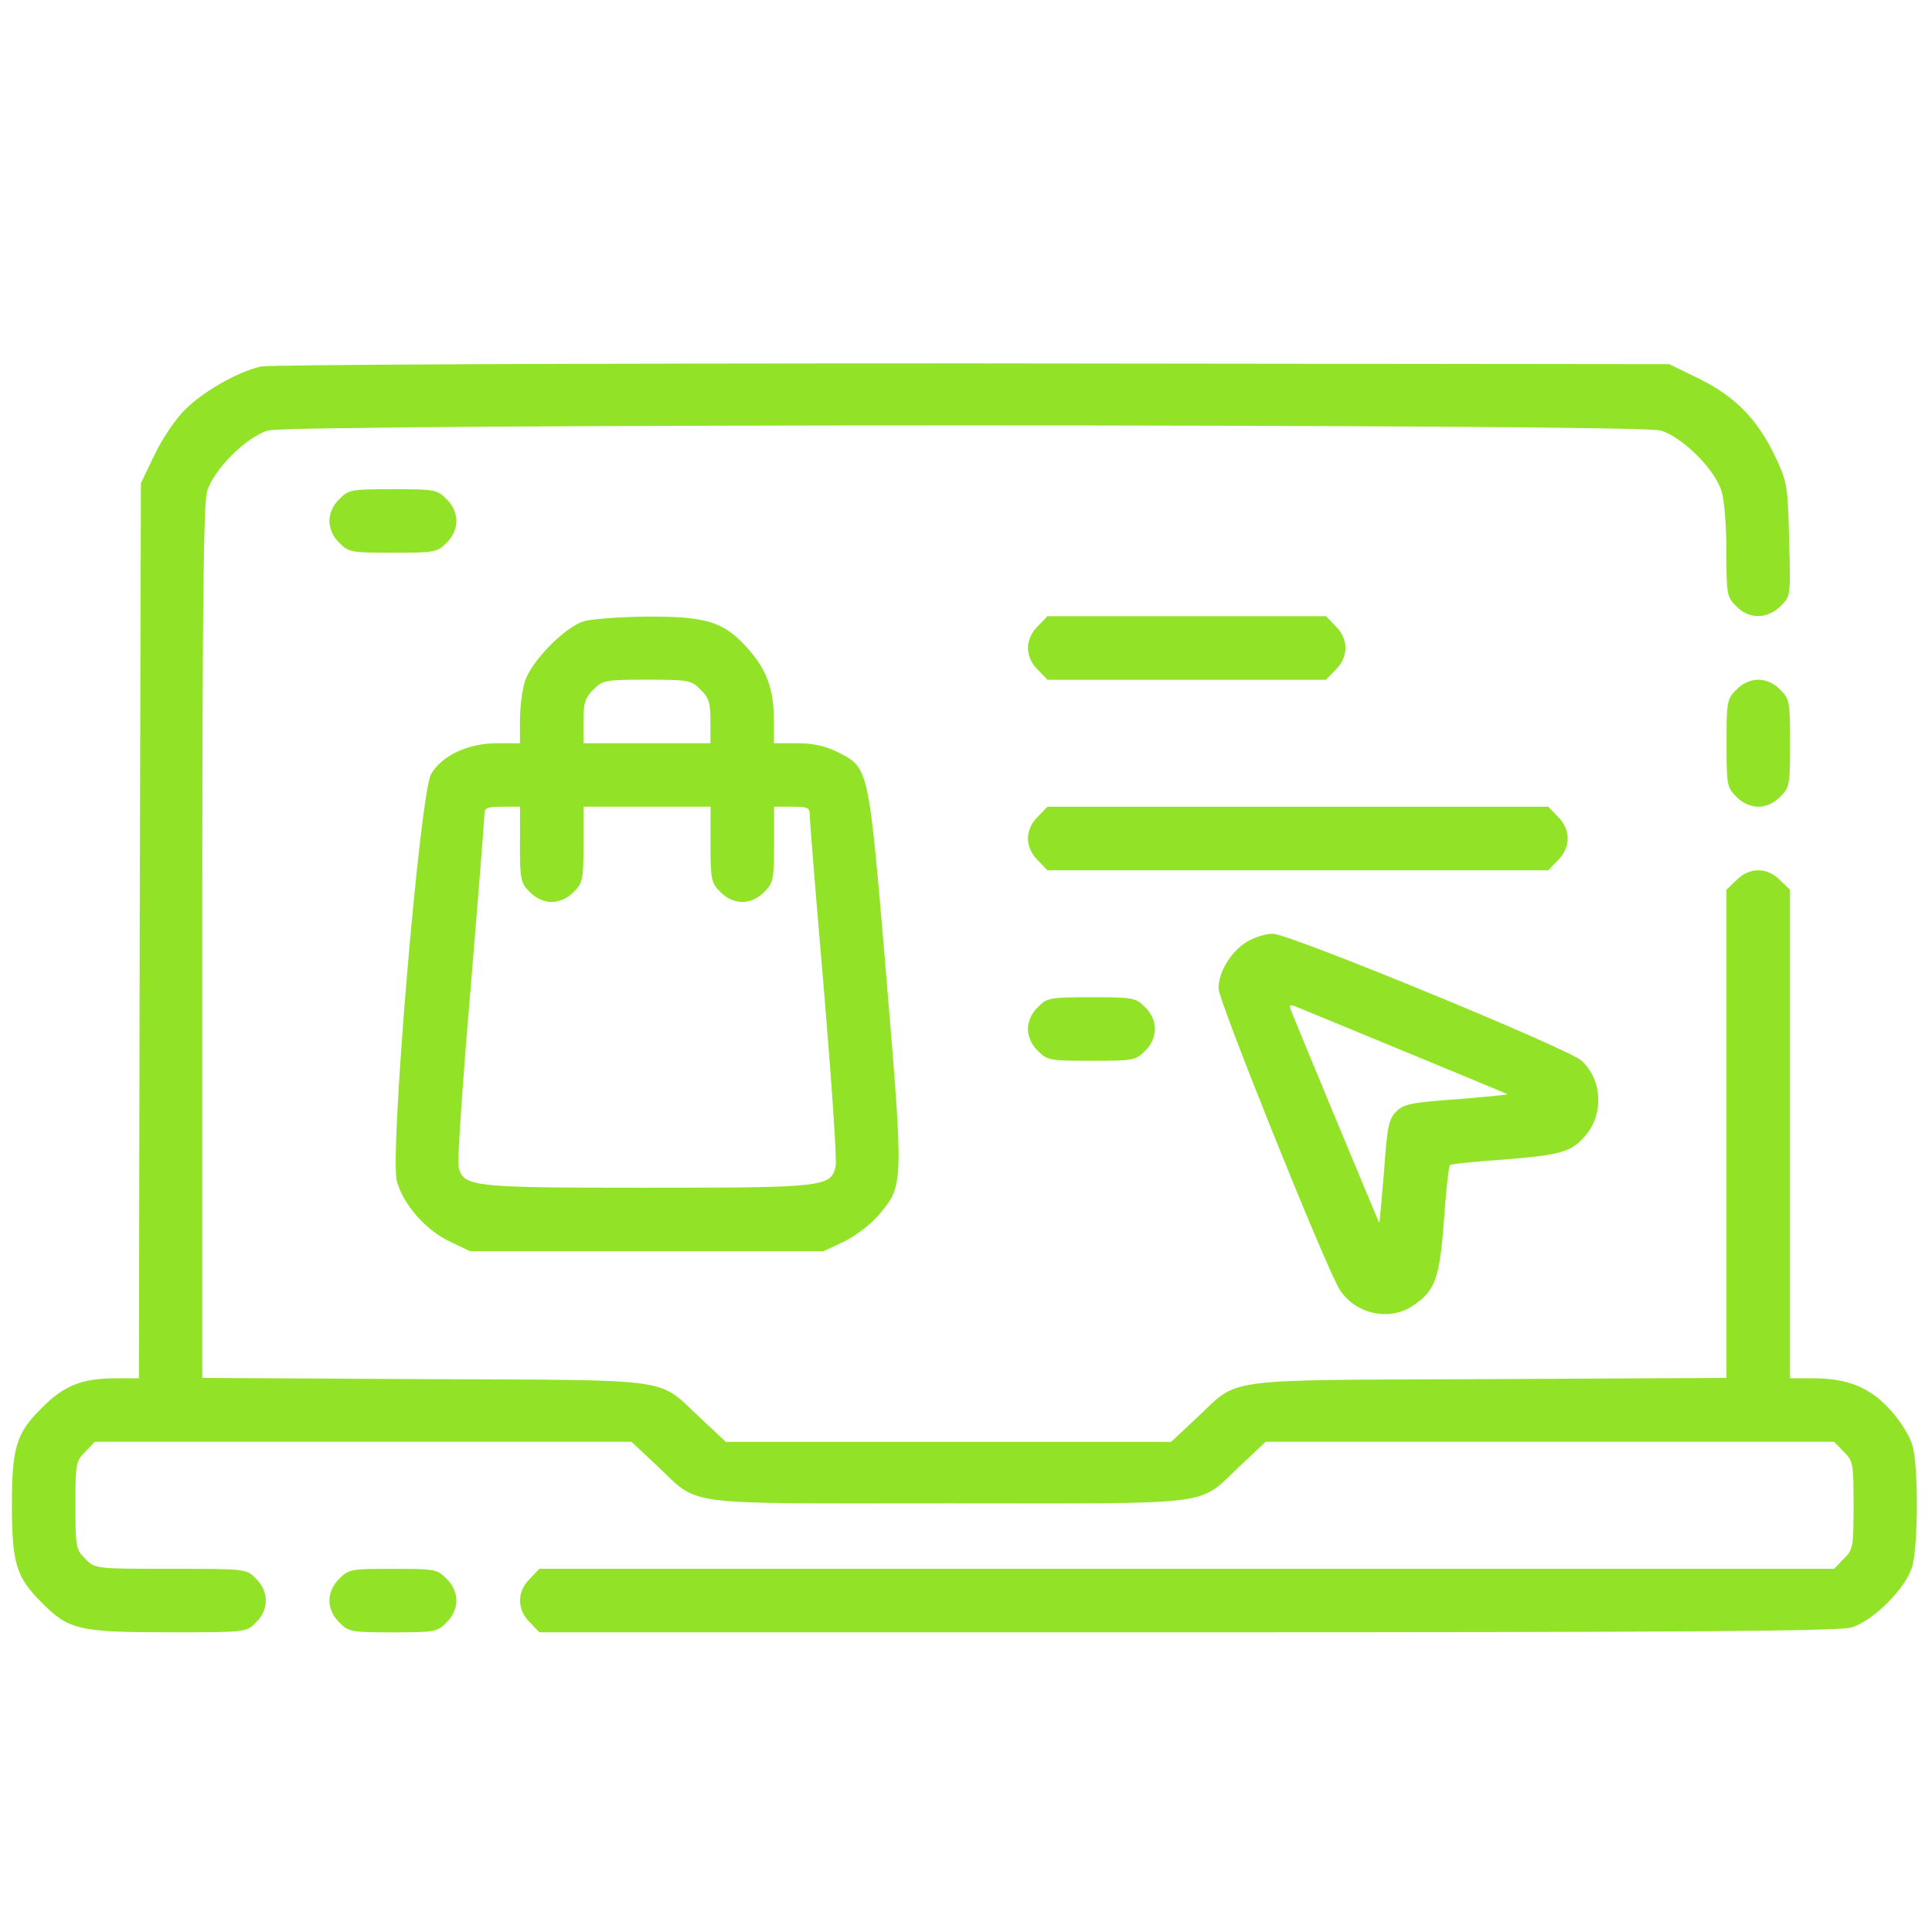
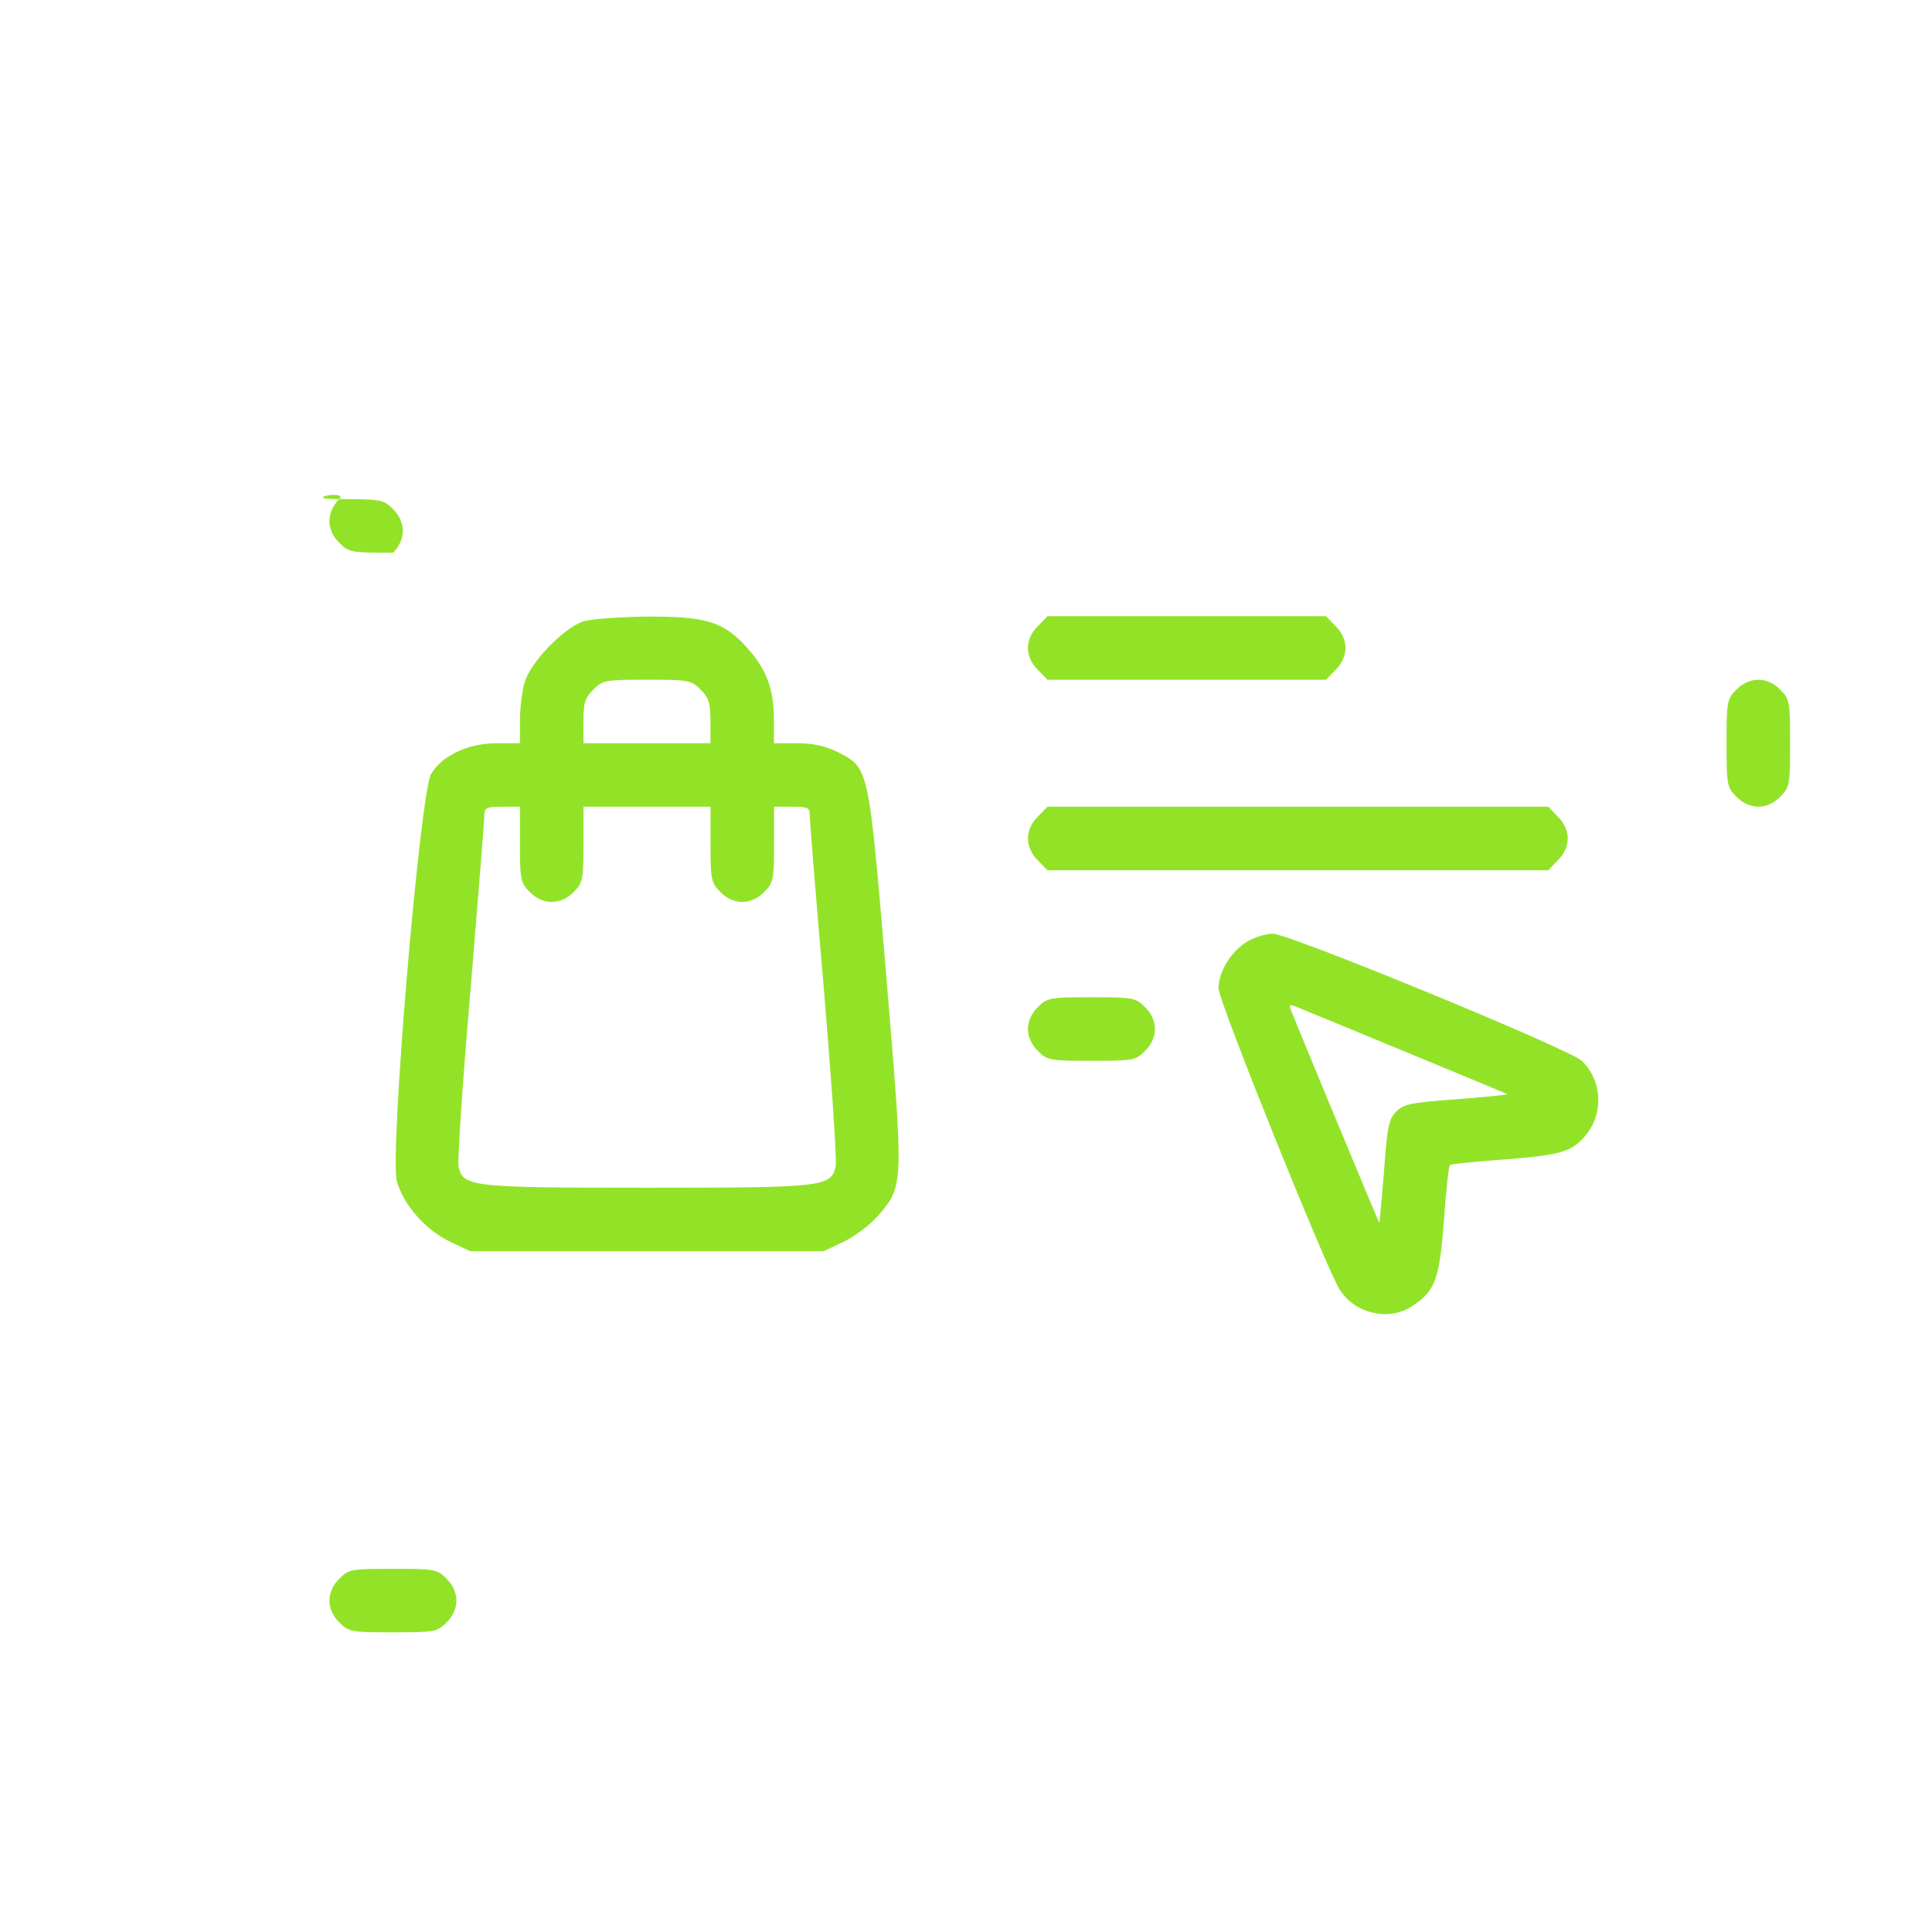
<svg xmlns="http://www.w3.org/2000/svg" version="1.1" id="Layer_1" x="0px" y="0px" viewBox="0 0 512 512" style="enable-background:new 0 0 512 512;" xml:space="preserve">
  <style type="text/css">
	.st0{fill:#92E328;}
</style>
  <g transform="translate(0,512) scale(0.1,-0.1)">
-     <path class="st0" d="M690,4148.6c-65.2-15.8-160.9-71.5-207.2-122c-23.1-25.2-57.9-77.8-75.7-116.8l-33.7-70.5l-3.2-1185.4   l-2.1-1186.5h-60c-90.5,0-138.8-18.9-197.7-78.9c-67.3-66.3-78.9-105.2-78.9-257.7s11.6-191.4,78.9-257.7   c71.5-72.6,98.9-78.9,340.8-78.9c199.9,0,202,0,227.2,26.3c34.7,33.7,34.7,82,0,115.7c-25.2,26.3-27.3,26.3-226.1,26.3   s-200.9,0-226.1,26.3c-25.2,24.2-26.3,32.6-26.3,142s1.1,117.8,26.3,142l25.2,26.3h711h711l66.3-62.1   c117.8-110.4,48.4-101,774.2-101s656.4-9.5,774.2,101l66.3,62.1h753.1h753.1l25.2-26.3c25.2-24.2,26.3-32.6,26.3-142   s-1.1-117.8-26.3-142l-25.2-26.3H3145H1429.4l-25.2-26.3c-34.7-33.7-34.7-82,0-115.7l25.2-26.3H3146   c1316.9,0,1726.1,3.2,1759.7,12.6c57.9,16.8,145.2,104.1,162,162c15.8,55.7,16.8,268.2,0,321.9c-6.3,23.1-32.6,65.2-57.9,92.6   c-53.6,60-113.6,84.1-205.1,84.1h-61v646.9v647.9l-26.3,25.2c-15.8,16.8-37.9,26.3-57.9,26.3c-20,0-42.1-9.5-57.9-26.3l-26.3-25.2   v-646.9v-646.9l-633.2-3.2c-723.7-3.2-654.2,5.3-772.1-104.1l-66.3-62.1h-590.1h-590.1l-66.3,62.1   c-117.8,109.4-54.7,101-728.9,104.1l-592.2,3.2v1152.8c0,874.1,3.2,1163.3,12.6,1196c16.8,57.9,104.1,145.2,162,162   c63.1,17.9,3626.8,17.9,3689.9,0c57.9-16.8,145.2-104.1,162-162c7.4-24.2,12.6-96.8,12.6-160.9c0-110.4,1.1-118.9,26.3-143.1   c33.7-34.7,82-34.7,117.8,1.1c26.3,26.3,26.3,27.3,22.1,175.7c-3.2,140.9-5.3,153.6-36.8,219.8c-46.3,97.8-105.2,158.8-200.9,206.2   l-79.9,38.9l-1846,2.1C1486.2,4157,714.2,4153.8,690,4148.6z" />
-     <path class="st0" d="M899.3,3797.3c-16.8-15.8-26.3-37.9-26.3-57.9s9.5-42.1,26.3-57.9c24.2-25.2,32.6-26.3,142-26.3   s117.8,1.1,142,26.3c16.8,15.8,26.3,37.9,26.3,57.9s-9.5,42.1-26.3,57.9c-24.2,25.2-32.6,26.3-142,26.3S923.5,3822.5,899.3,3797.3z   " />
+     <path class="st0" d="M899.3,3797.3c-16.8-15.8-26.3-37.9-26.3-57.9s9.5-42.1,26.3-57.9c24.2-25.2,32.6-26.3,142-26.3   c16.8,15.8,26.3,37.9,26.3,57.9s-9.5,42.1-26.3,57.9c-24.2,25.2-32.6,26.3-142,26.3S923.5,3822.5,899.3,3797.3z   " />
    <path class="st0" d="M1546.2,3473.3c-51.5-16.8-139.9-107.3-155.7-160.9c-7.4-24.2-12.6-70.5-12.6-103.1v-58.9h-61   c-75.7,0-146.2-32.6-174.6-82c-29.5-52.6-110.4-1008.7-90.5-1079.2c17.9-63.1,76.8-129.4,140.9-159.9l53.6-25.2h468.1h468.1   l53.6,25.2c28.4,13.7,69.4,44.2,90.5,68.4c69.4,81,68.4,77.8,22.1,636.4c-47.3,558.5-45.2,550.1-129.4,593.2   c-32.6,15.8-65.2,23.1-107.3,23.1h-61v58.9c0,85.2-18.9,135.7-70.5,193.5c-63.1,70.5-109.4,84.1-270.3,83.1   C1639.8,3484.9,1566.2,3479.6,1546.2,3473.3z M1856.5,3292.4c22.1-21,26.3-35.8,26.3-84.1v-57.9h-168.3h-168.3v57.9   c0,48.4,4.2,63.1,26.3,84.1c24.2,25.2,32.6,26.3,142,26.3C1823.9,3318.7,1832.3,3317.6,1856.5,3292.4z M1377.9,2882.2   c0-92.6,2.1-103.1,26.3-126.2c15.8-16.8,37.9-26.3,57.9-26.3s42.1,9.5,57.9,26.3c24.2,23.1,26.3,33.7,26.3,126.2v99.9h168.3h168.3   v-99.9c0-92.6,2.1-103.1,26.3-126.2c15.8-16.8,37.9-26.3,57.9-26.3s42.1,9.5,57.9,26.3c24.2,23.1,26.3,33.7,26.3,126.2v99.9h47.3   c42.1,0,47.3-2.1,47.3-23.1c0-13.7,16.8-223,37.9-466c20-241.9,34.7-451.2,30.5-464.9c-12.6-53.6-32.6-55.7-499.6-55.7   c-466,0-487,2.1-499.6,55.7c-3.2,12.6,10.5,221.9,31.6,466c20,243,36.8,452.3,36.8,464.9c0,20,5.3,23.1,47.3,23.1h47.3V2882.2z" />
    <path class="st0" d="M2750.5,3460.7c-16.8-15.8-26.3-37.9-26.3-57.9s9.5-42.1,26.3-57.9l25.2-26.3H3145h369.2l25.2,26.3   c16.8,15.8,26.3,37.9,26.3,57.9s-9.5,42.1-26.3,57.9l-25.2,26.3H3145h-369.2L2750.5,3460.7z" />
    <path class="st0" d="M4601.8,3292.4c-25.2-24.2-26.3-32.6-26.3-142s1.1-117.8,26.3-142c15.8-16.8,37.9-26.3,57.9-26.3   c20,0,42.1,9.5,57.9,26.3c25.2,24.2,26.3,32.6,26.3,142s-1.1,117.8-26.3,142c-15.8,16.8-37.9,26.3-57.9,26.3   C4639.7,3318.7,4617.6,3309.2,4601.8,3292.4z" />
    <path class="st0" d="M2750.5,2955.8c-16.8-15.8-26.3-37.9-26.3-57.9s9.5-42.1,26.3-57.9l25.2-26.3h663.7h663.7l25.2,26.3   c16.8,15.8,26.3,37.9,26.3,57.9s-9.5,42.1-26.3,57.9l-25.2,26.3h-663.7h-663.7L2750.5,2955.8z" />
    <path class="st0" d="M3304.9,2624.5c-43.1-26.3-75.7-79.9-75.7-124.1c0-32.6,287.2-746.8,321.9-799.4   c42.1-64.2,132.5-83.1,193.5-41c58.9,38.9,70.5,71.5,82,226.1c5.3,76.8,12.6,143.1,15.8,146.2s67.3,9.5,140.9,14.7   c151.5,11.6,182,20,218.8,64.2c48.4,57.9,44.2,146.2-10.5,197.7c-33.7,31.6-775.2,336.6-818.3,336.6   C3354.3,2645.5,3323.8,2636,3304.9,2624.5z M3718.2,2335.2c150.4-62.1,274.5-113.6,276.6-114.7c1.1-2.1-58.9-7.4-134.6-13.7   c-118.9-8.4-140.9-12.6-159.9-32.6c-20-18.9-24.2-41-32.6-159.9c-6.3-75.7-11.6-135.7-12.6-134.6c-2.1,2.1-210.4,503.8-234.6,564.8   c-4.2,10.5-1.1,13.7,9.5,9.5C3438.5,2450.9,3567.8,2397.3,3718.2,2335.2z" />
    <path class="st0" d="M2750.5,2450.9c-16.8-15.8-26.3-37.9-26.3-57.9s9.5-42.1,26.3-57.9c24.2-25.2,32.6-26.3,142-26.3   s117.8,1.1,142,26.3c16.8,15.8,26.3,37.9,26.3,57.9s-9.5,42.1-26.3,57.9c-24.2,25.2-32.6,26.3-142,26.3   S2774.7,2476.1,2750.5,2450.9z" />
    <path class="st0" d="M899.3,936.2c-16.8-15.8-26.3-37.9-26.3-57.9s9.5-42.1,26.3-57.9c24.2-25.2,32.6-26.3,142-26.3   s117.8,1.1,142,26.3c16.8,15.8,26.3,37.9,26.3,57.9s-9.5,42.1-26.3,57.9c-24.2,25.2-32.6,26.3-142,26.3S923.5,961.5,899.3,936.2z" />
  </g>
</svg>